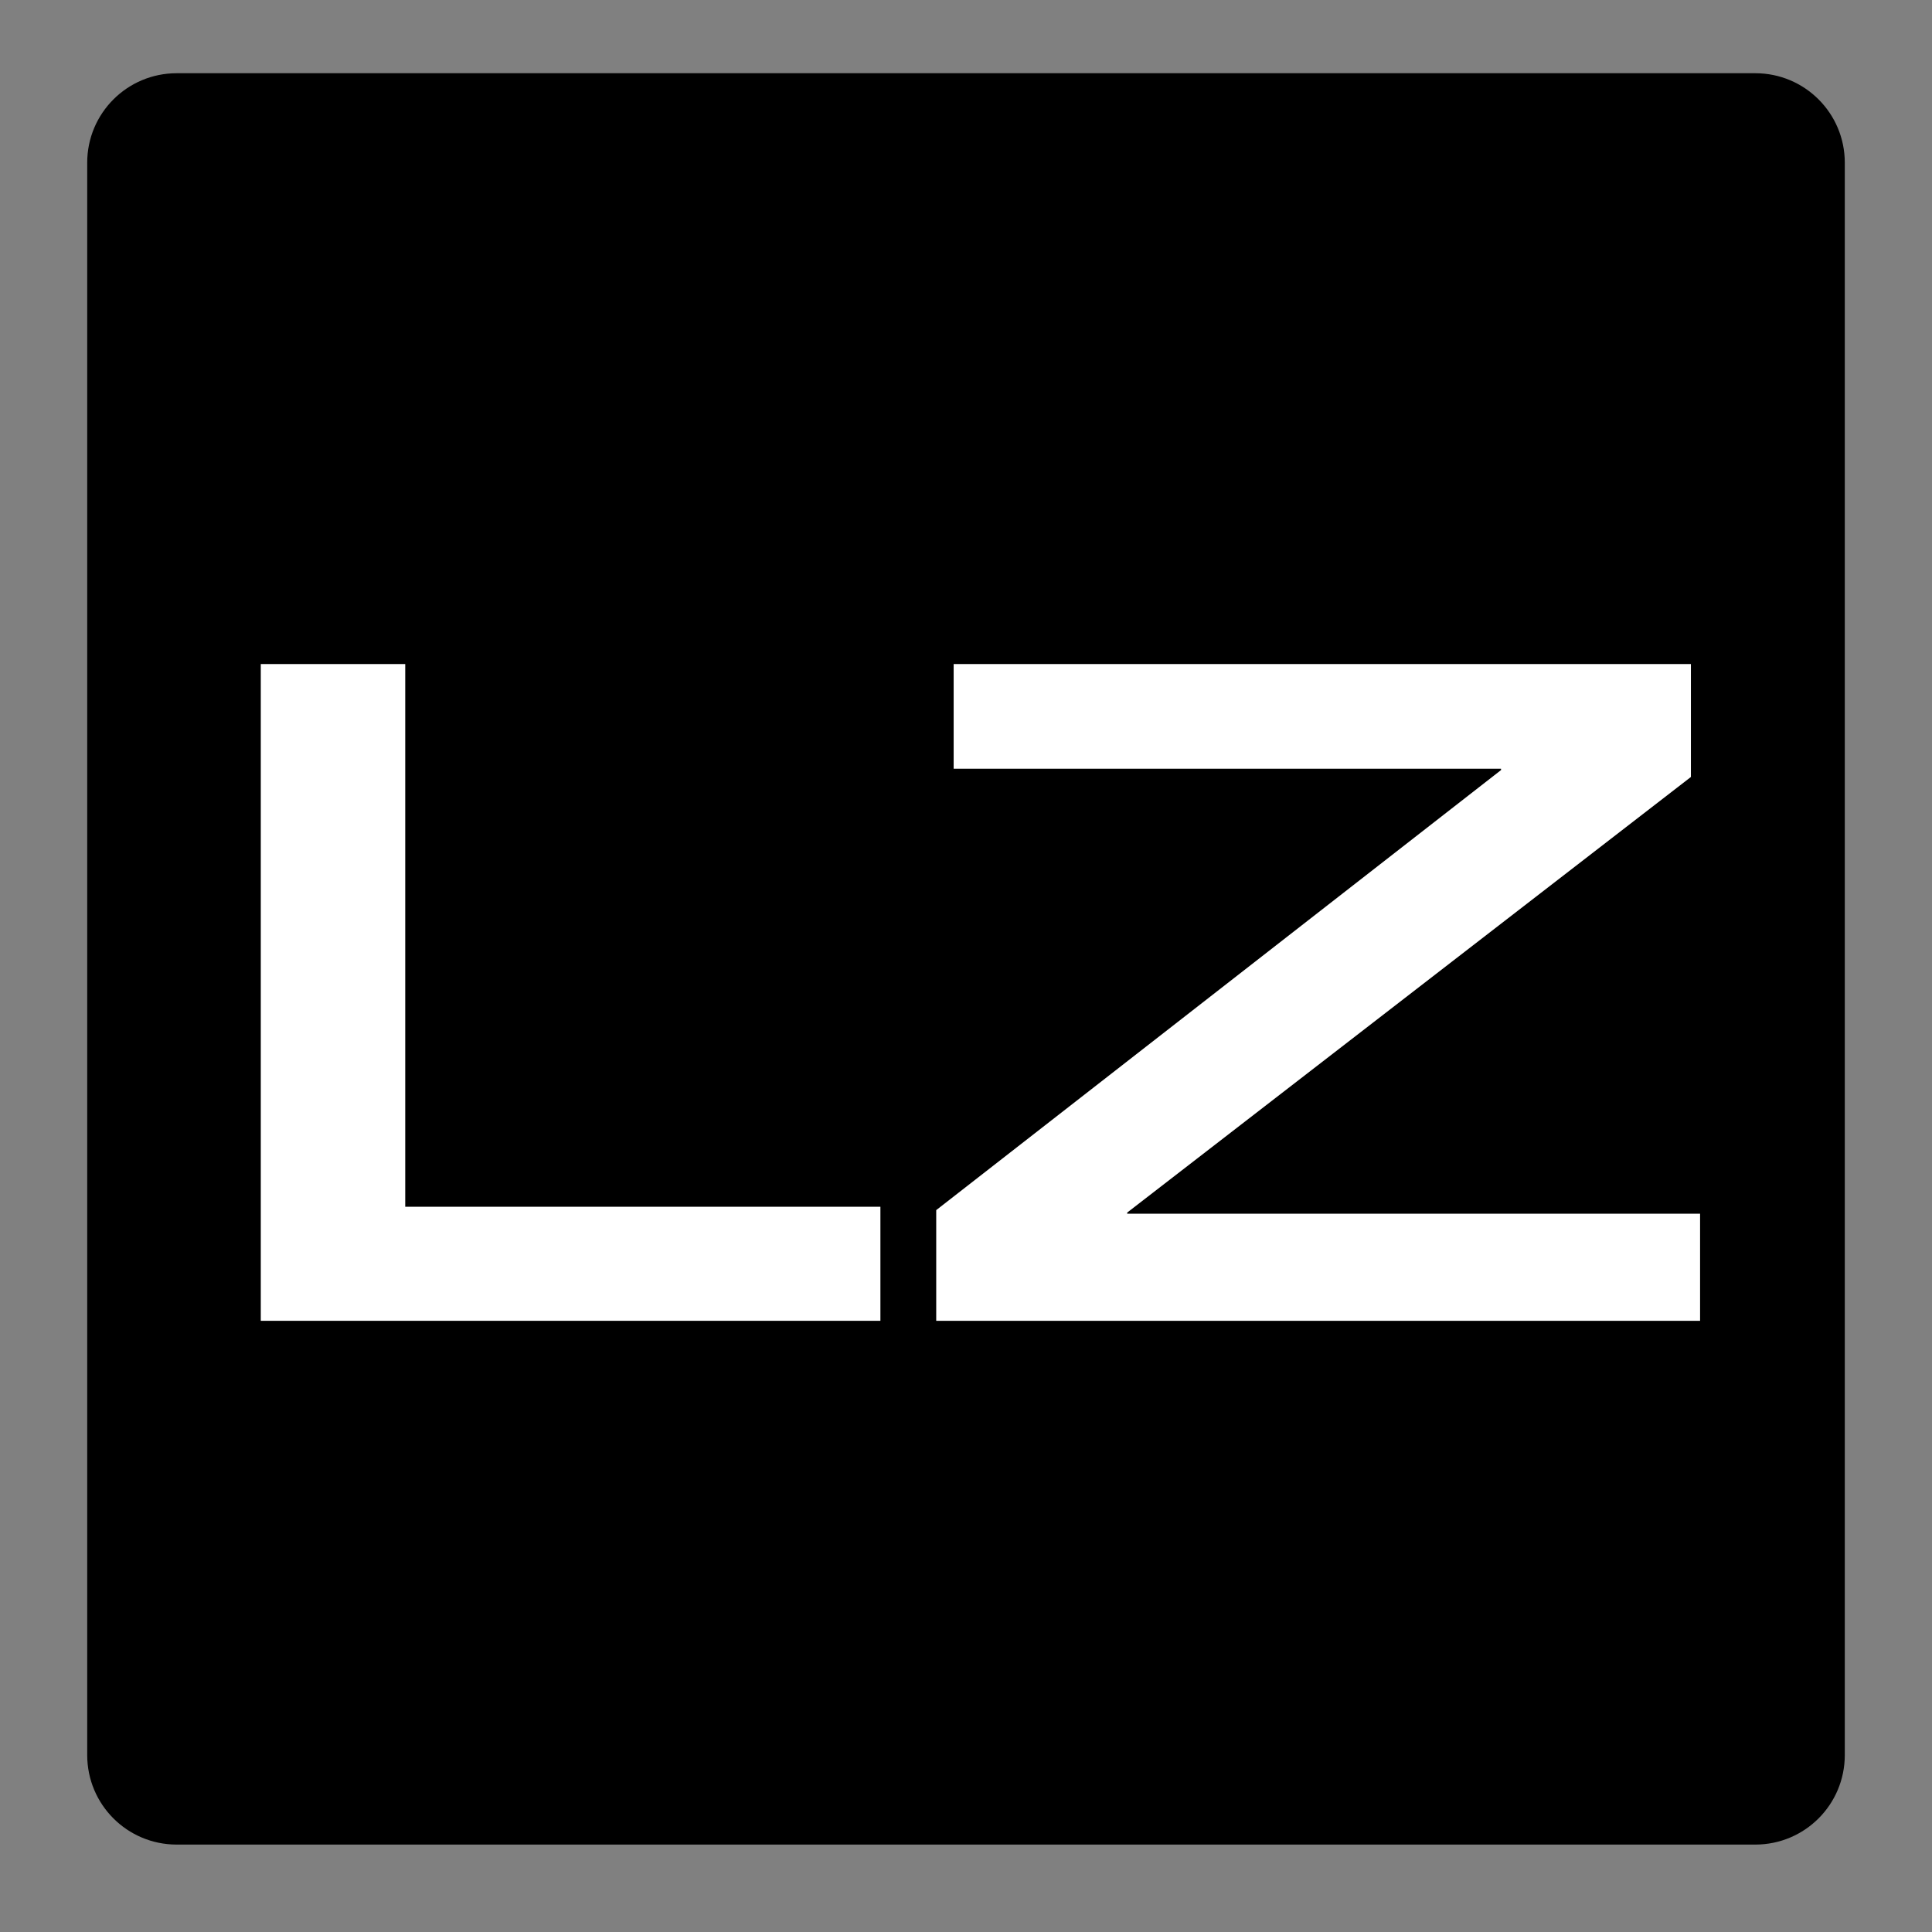
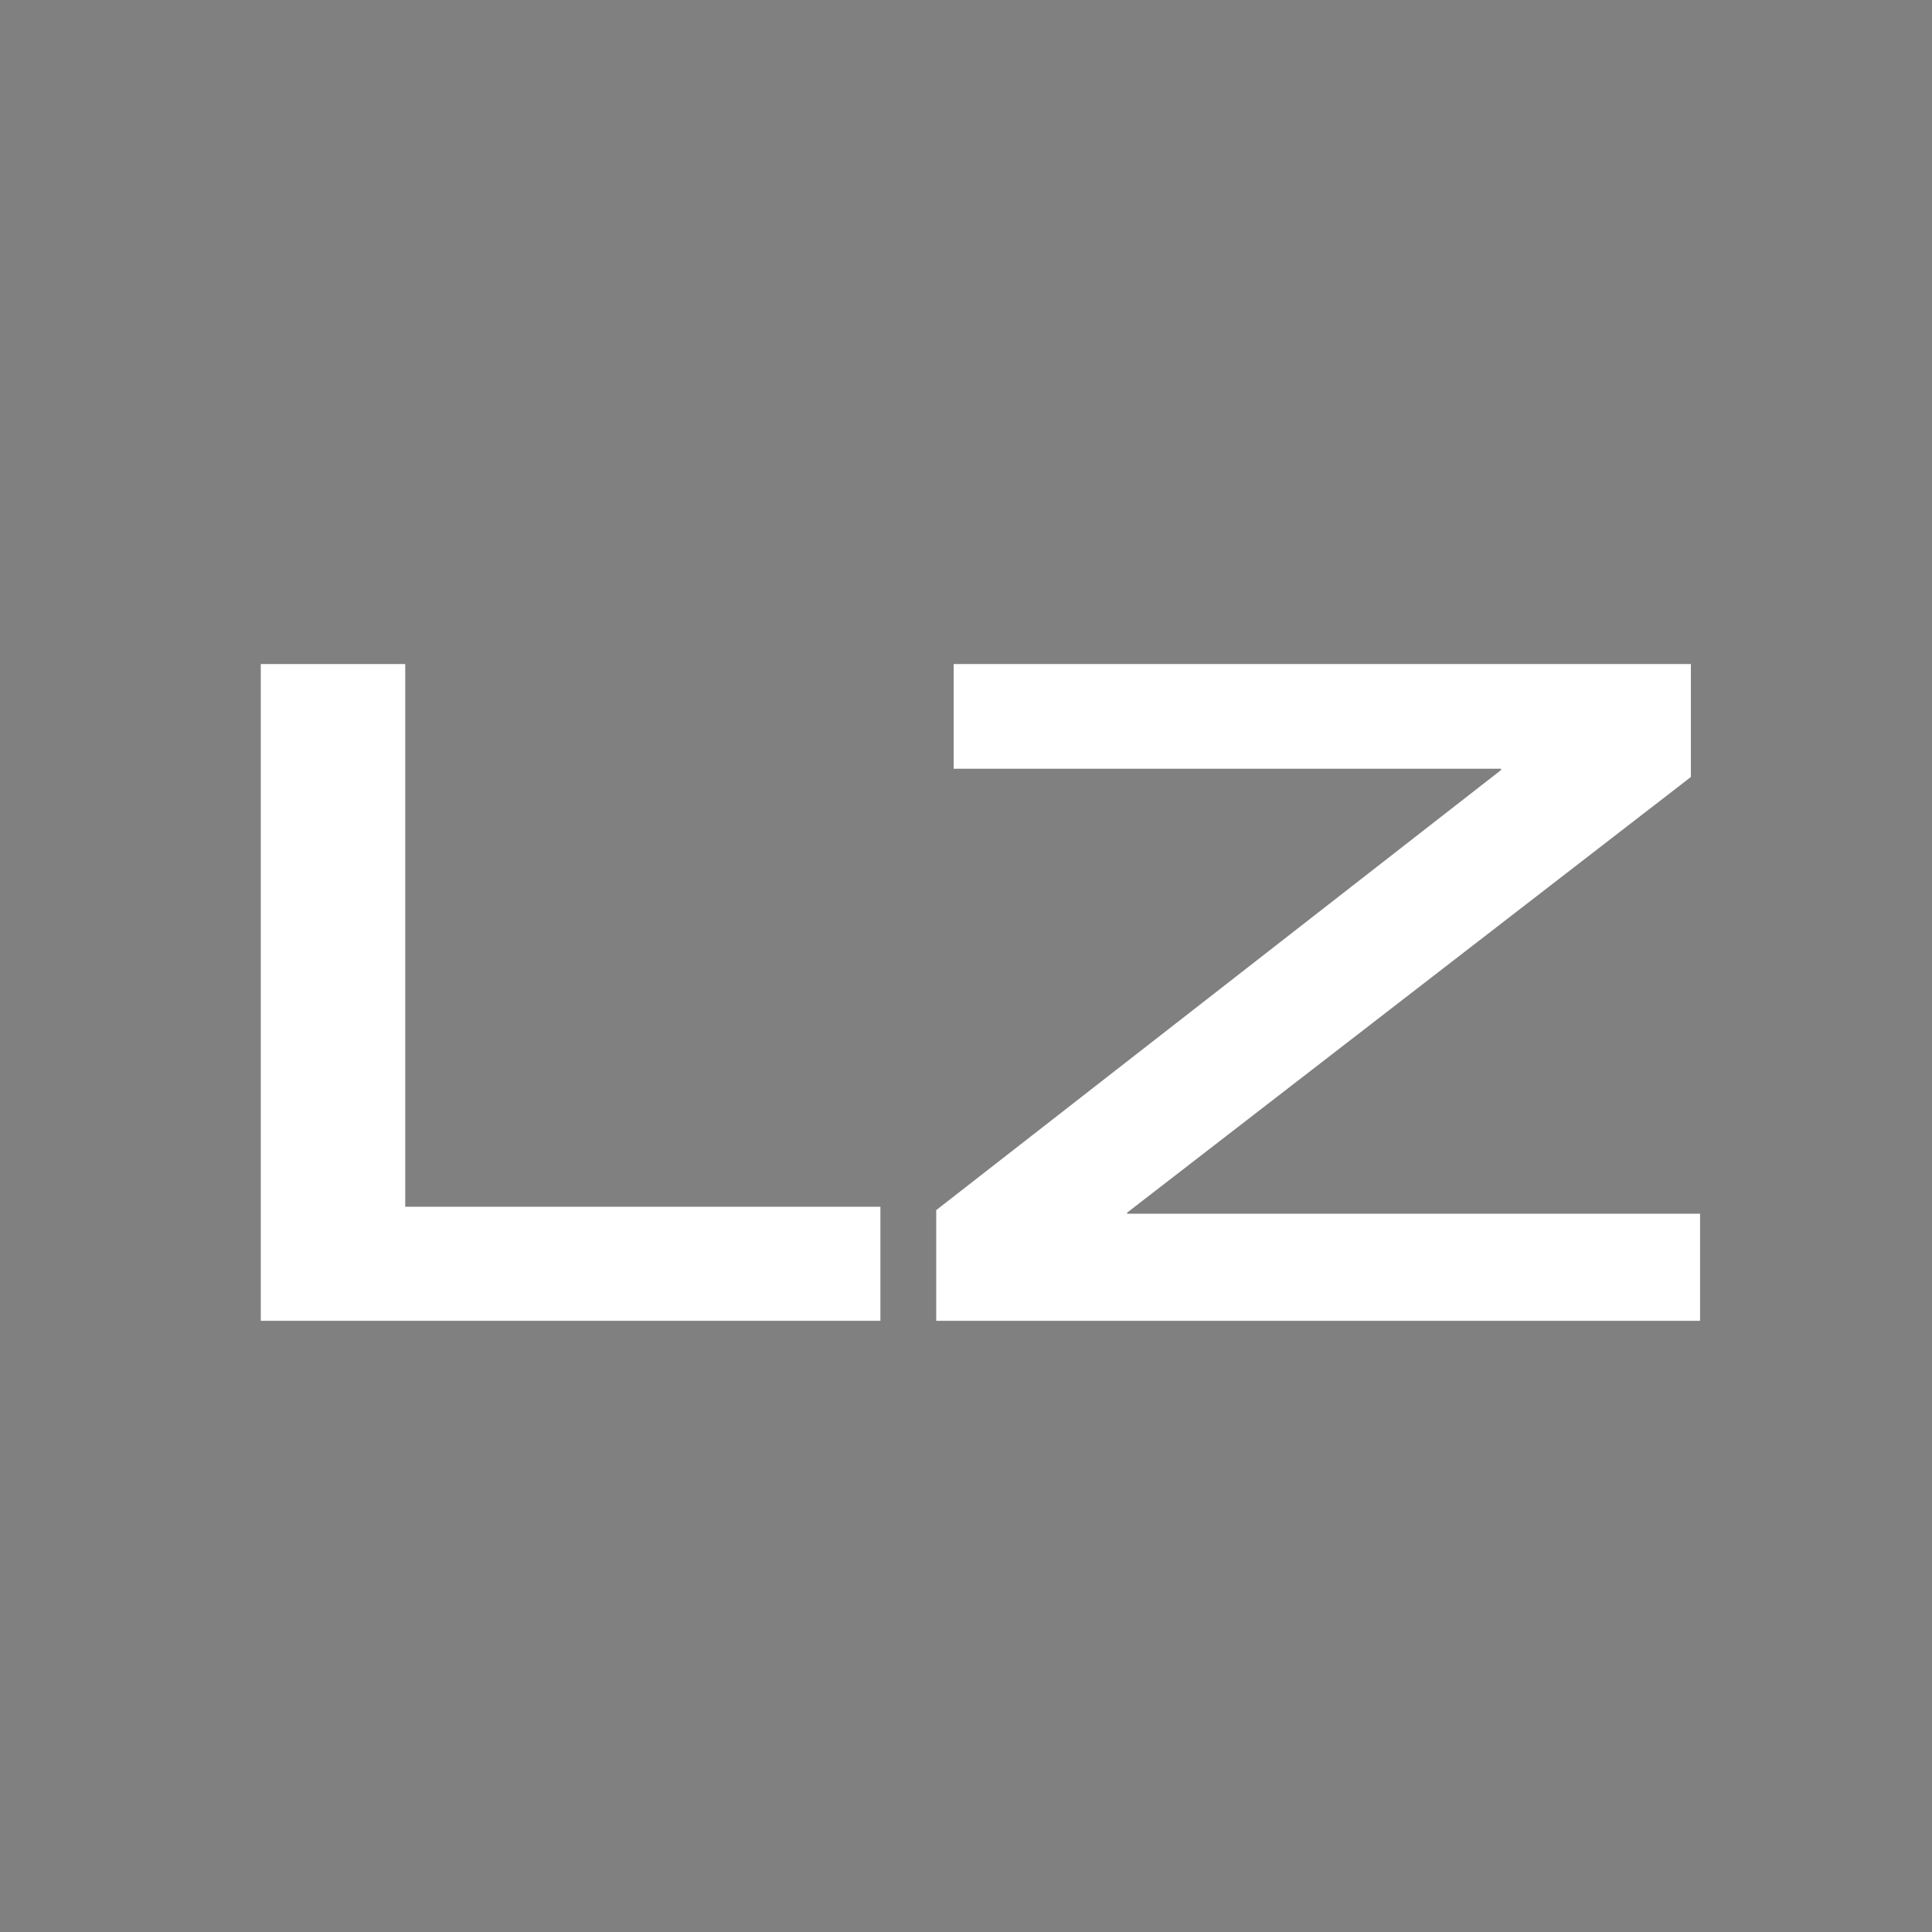
<svg xmlns="http://www.w3.org/2000/svg" version="1.0" preserveAspectRatio="xMidYMid meet" height="180" viewBox="0 0 135 135" zoomAndPan="magnify" width="180">
  <rect x="0" y="0" width="135" height="135" fill="#808080" stroke="none" />
  <defs>
    <g />
    <clipPath id="ff2cea9ed3">
      <path clip-rule="nonzero" d="M 6.094 5.117 L 128.906 5.117 L 128.906 129 L 6.094 129 Z M 6.094 5.117" />
    </clipPath>
    <clipPath id="b4dc10ed6b">
      <path clip-rule="nonzero" d="M 12.344 5.117 L 122.656 5.117 C 126.109 5.117 128.906 7.914 128.906 11.367 L 128.906 122.637 C 128.906 126.094 126.109 128.891 122.656 128.891 L 12.344 128.891 C 8.891 128.891 6.094 126.094 6.094 122.637 L 6.094 11.367 C 6.094 7.914 8.891 5.117 12.344 5.117 Z M 12.344 5.117" />
    </clipPath>
    <clipPath id="c64506a26a">
      <path clip-rule="nonzero" d="M 0.094 0.117 L 122.906 0.117 L 122.906 124 L 0.094 124 Z M 0.094 0.117" />
    </clipPath>
    <clipPath id="56d159ea16">
-       <path clip-rule="nonzero" d="M 6.344 0.117 L 116.656 0.117 C 120.109 0.117 122.906 2.914 122.906 6.367 L 122.906 117.637 C 122.906 121.094 120.109 123.891 116.656 123.891 L 6.344 123.891 C 2.891 123.891 0.094 121.094 0.094 117.637 L 0.094 6.367 C 0.094 2.914 2.891 0.117 6.344 0.117 Z M 6.344 0.117" />
-     </clipPath>
+       </clipPath>
    <clipPath id="bf0e5c1ec4">
      <rect height="124" y="0" width="123" x="0" />
    </clipPath>
    <clipPath id="3189283d0f">
      <rect height="100" y="0" width="111" x="0" />
    </clipPath>
  </defs>
  <g clip-path="url(#ff2cea9ed3)">
    <g clip-path="url(#b4dc10ed6b)">
      <g transform="matrix(1, 0, 0, 1, 6, 5)">
        <g clip-path="url(#bf0e5c1ec4)">
          <g clip-path="url(#c64506a26a)">
            <g clip-path="url(#56d159ea16)">
-               <path fill-rule="nonzero" fill-opacity="1" d="M 0.094 0.117 L 122.906 0.117 L 122.906 123.891 L 0.094 123.891 Z M 0.094 0.117" fill="#000000" />
-             </g>
+               </g>
          </g>
        </g>
      </g>
    </g>
  </g>
  <g transform="matrix(1, 0, 0, 1, 12, 17)">
    <g clip-path="url(#3189283d0f)">
      <g fill-opacity="1" fill="#ffffff">
        <g transform="translate(1.097, 75.292)">
          <g>
            <path d="M 48.422 0 L 5.125 0 L 5.125 -45.891 L 15.219 -45.891 L 15.219 -7.969 L 48.422 -7.969 Z M 48.422 0" />
          </g>
        </g>
      </g>
      <g fill-opacity="1" fill="#ffffff">
        <g transform="translate(50.325, 75.292)">
          <g>
            <path d="M 56.469 0 L 3.094 0 L 3.094 -7.734 L 42.562 -38.484 L 42.562 -38.578 L 4.312 -38.578 L 4.312 -45.891 L 55.828 -45.891 L 55.828 -38 L 16.438 -7.562 L 16.438 -7.484 L 56.469 -7.484 Z M 56.469 0" />
          </g>
        </g>
      </g>
    </g>
  </g>
</svg>